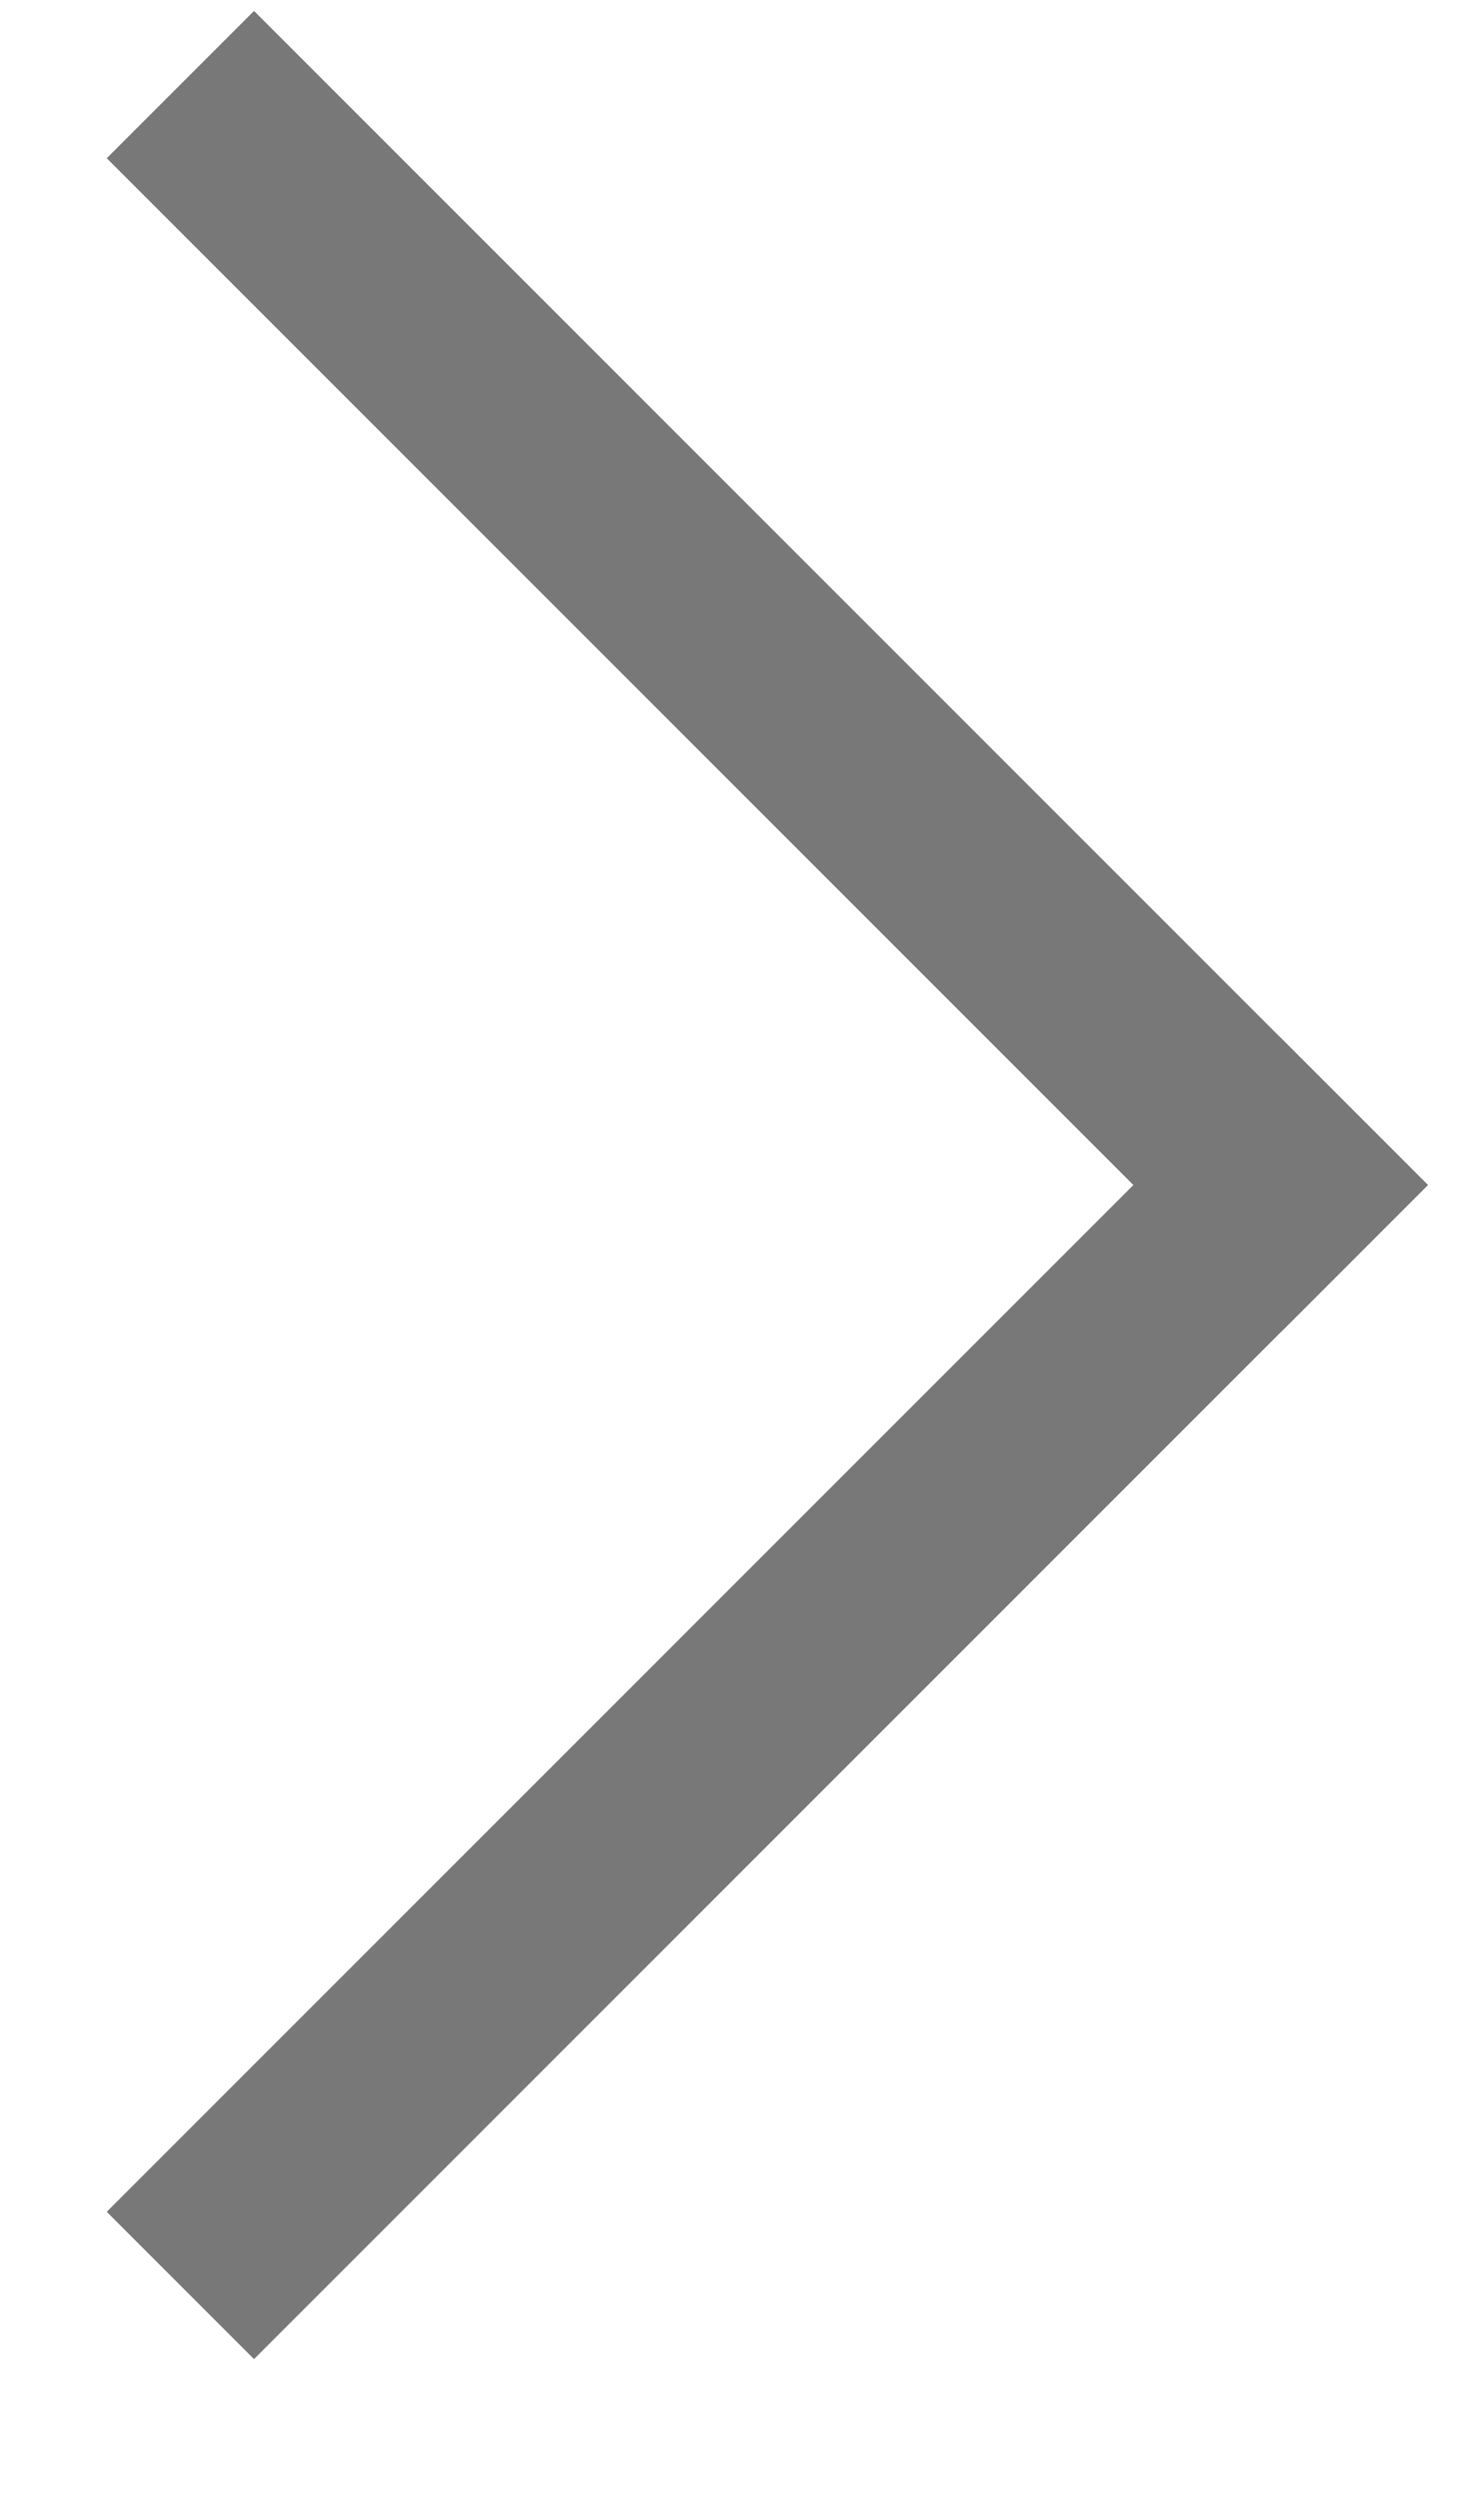
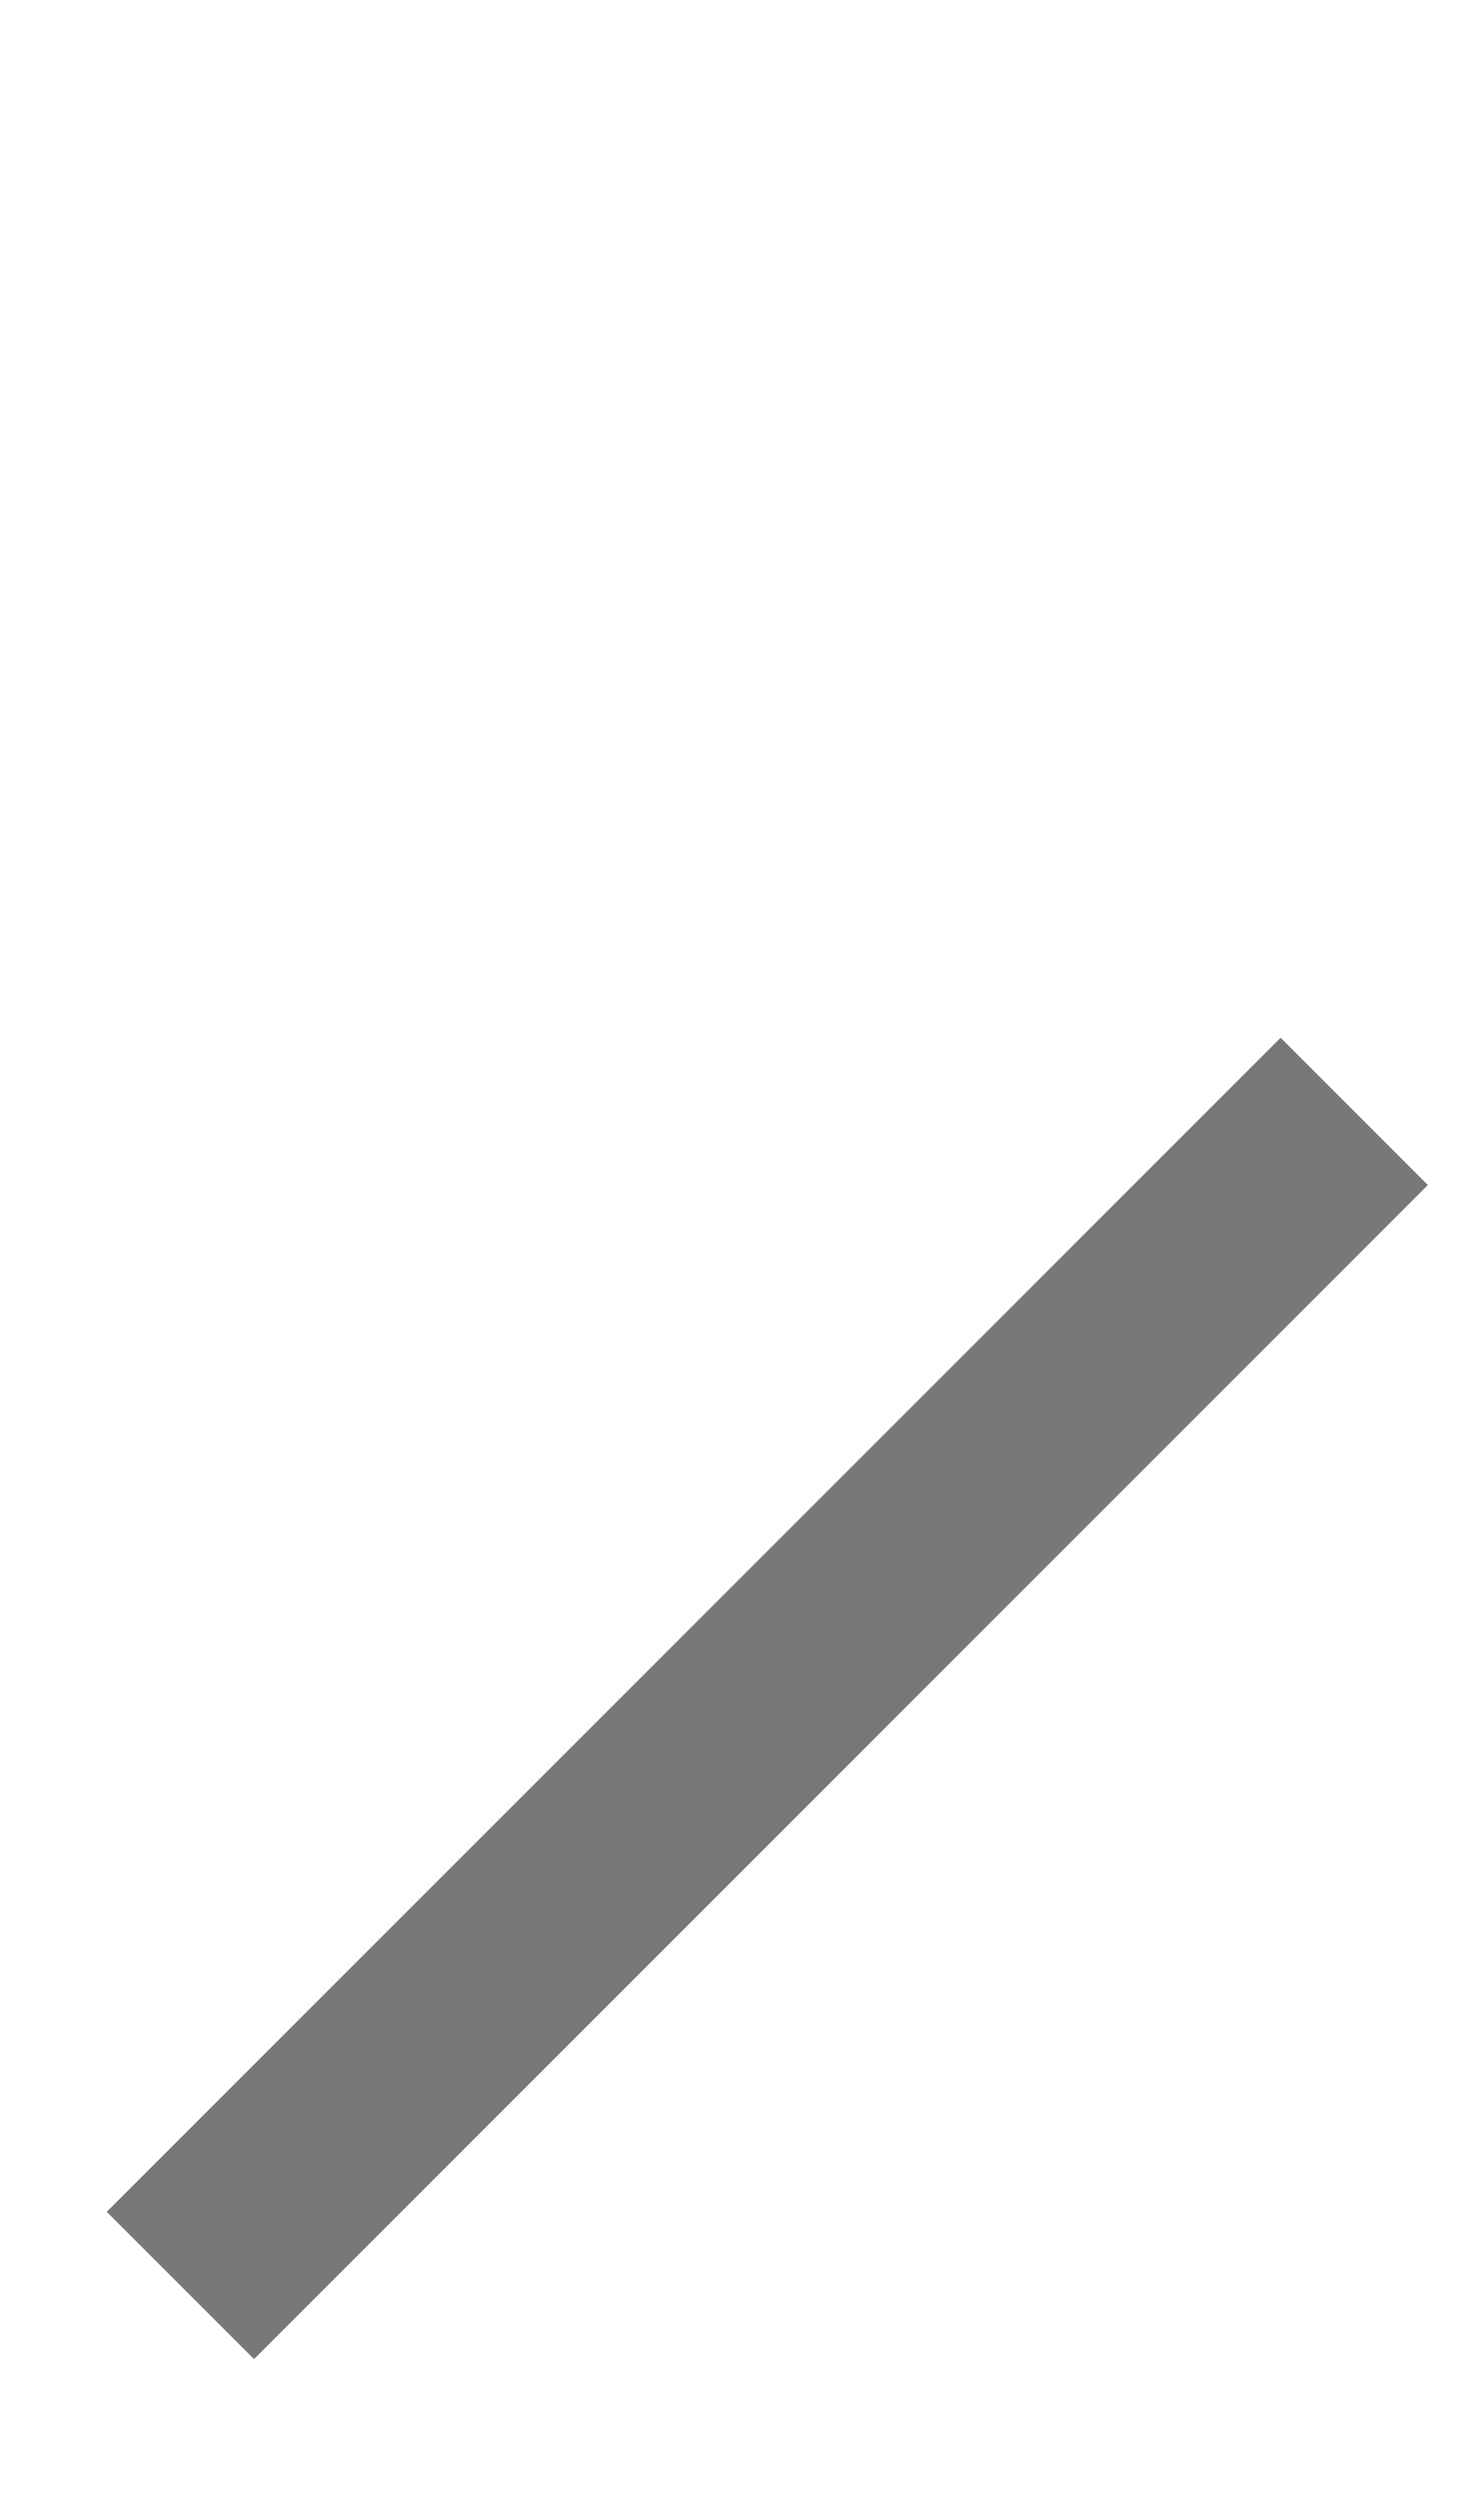
<svg xmlns="http://www.w3.org/2000/svg" width="7" height="12" viewBox="0 0 7 12" fill="none">
  <line x1="0.866" y1="10.971" x2="6.502" y2="5.335" stroke="#787878" />
-   <line x1="6.502" y1="6.042" x2="0.866" y2="0.406" stroke="#787878" />
</svg>